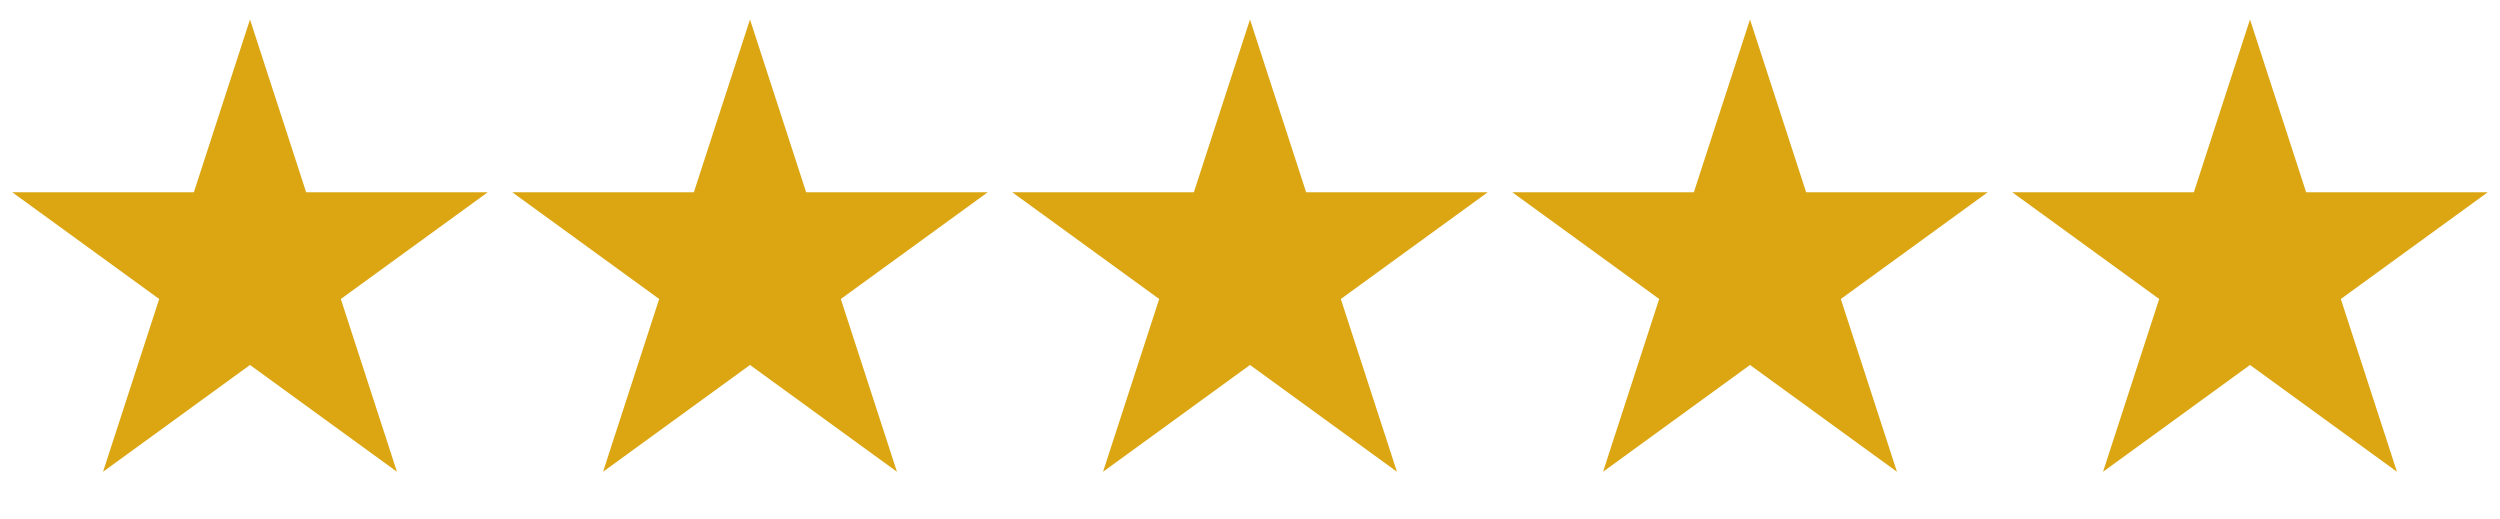
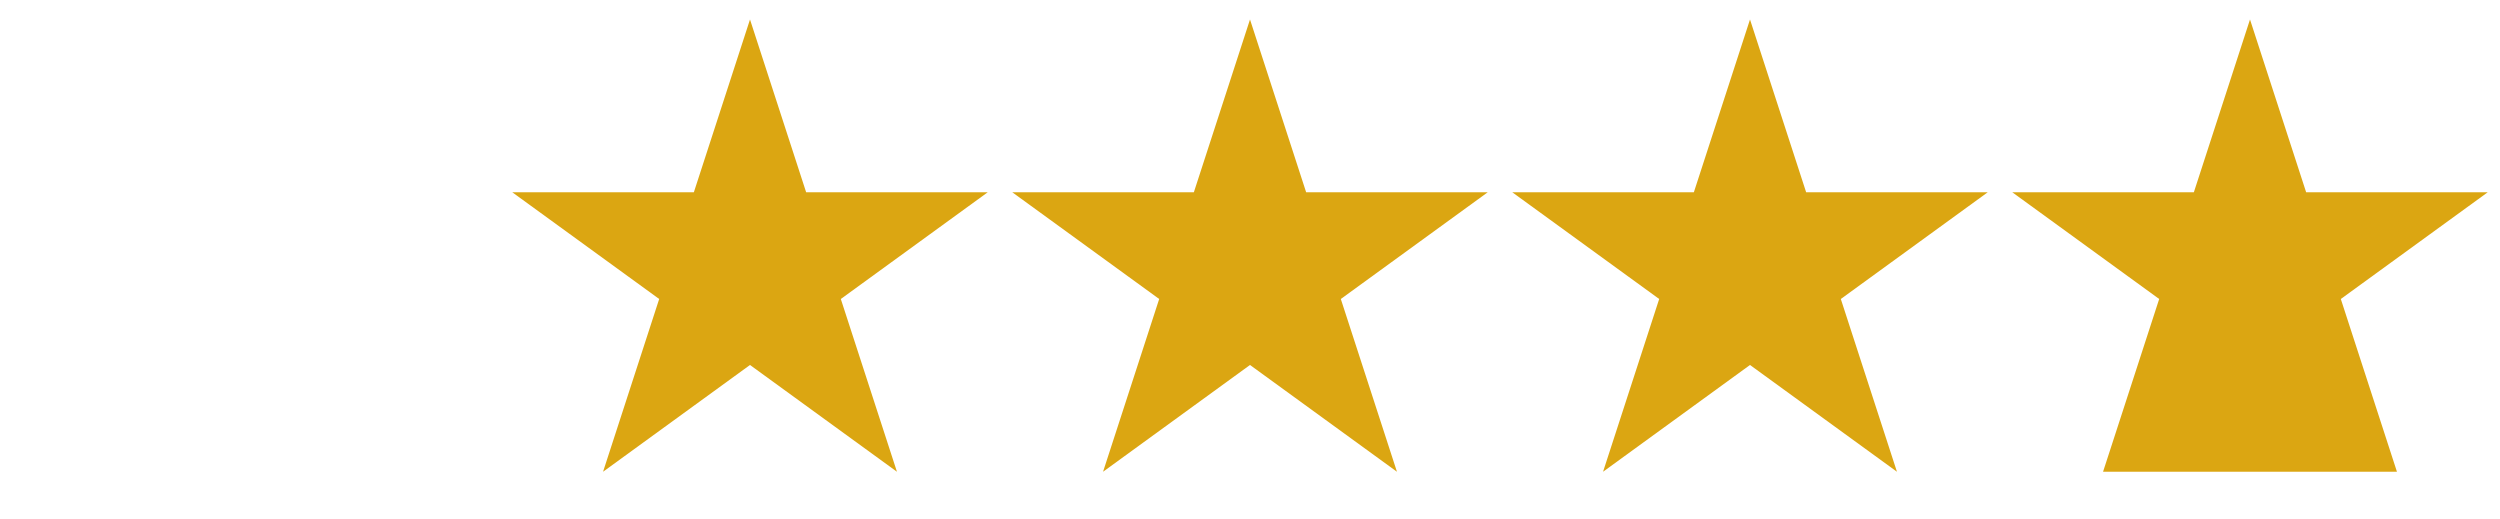
<svg xmlns="http://www.w3.org/2000/svg" width="77" height="16" viewBox="0 0 77 16" fill="none">
-   <path d="M7.7 0.6L9.429 5.921H15.023L10.497 9.209L12.226 14.53L7.7 11.241L3.174 14.53L4.903 9.209L0.377 5.921H5.971L7.7 0.6Z" fill="#DBA612" />
  <path d="M23.1 0.6L24.829 5.921H30.423L25.897 9.209L27.626 14.53L23.1 11.241L18.574 14.53L20.303 9.209L15.777 5.921H21.371L23.1 0.6Z" fill="#DBA612" />
  <path d="M38.5 0.6L40.229 5.921H45.823L41.297 9.209L43.026 14.53L38.5 11.241L33.974 14.53L35.703 9.209L31.177 5.921H36.771L38.5 0.6Z" fill="#DBA612" />
  <path d="M53.9 0.6L55.629 5.921H61.223L56.697 9.209L58.426 14.53L53.9 11.241L49.374 14.53L51.103 9.209L46.577 5.921H52.171L53.9 0.6Z" fill="#DBA612" />
-   <path d="M69.3 0.6L71.029 5.921H76.623L72.097 9.209L73.826 14.53L69.3 11.241L64.774 14.53L66.503 9.209L61.977 5.921H67.571L69.3 0.6Z" fill="#DBA612" />
+   <path d="M69.3 0.6L71.029 5.921H76.623L72.097 9.209L73.826 14.53L64.774 14.53L66.503 9.209L61.977 5.921H67.571L69.3 0.6Z" fill="#DBA612" />
</svg>